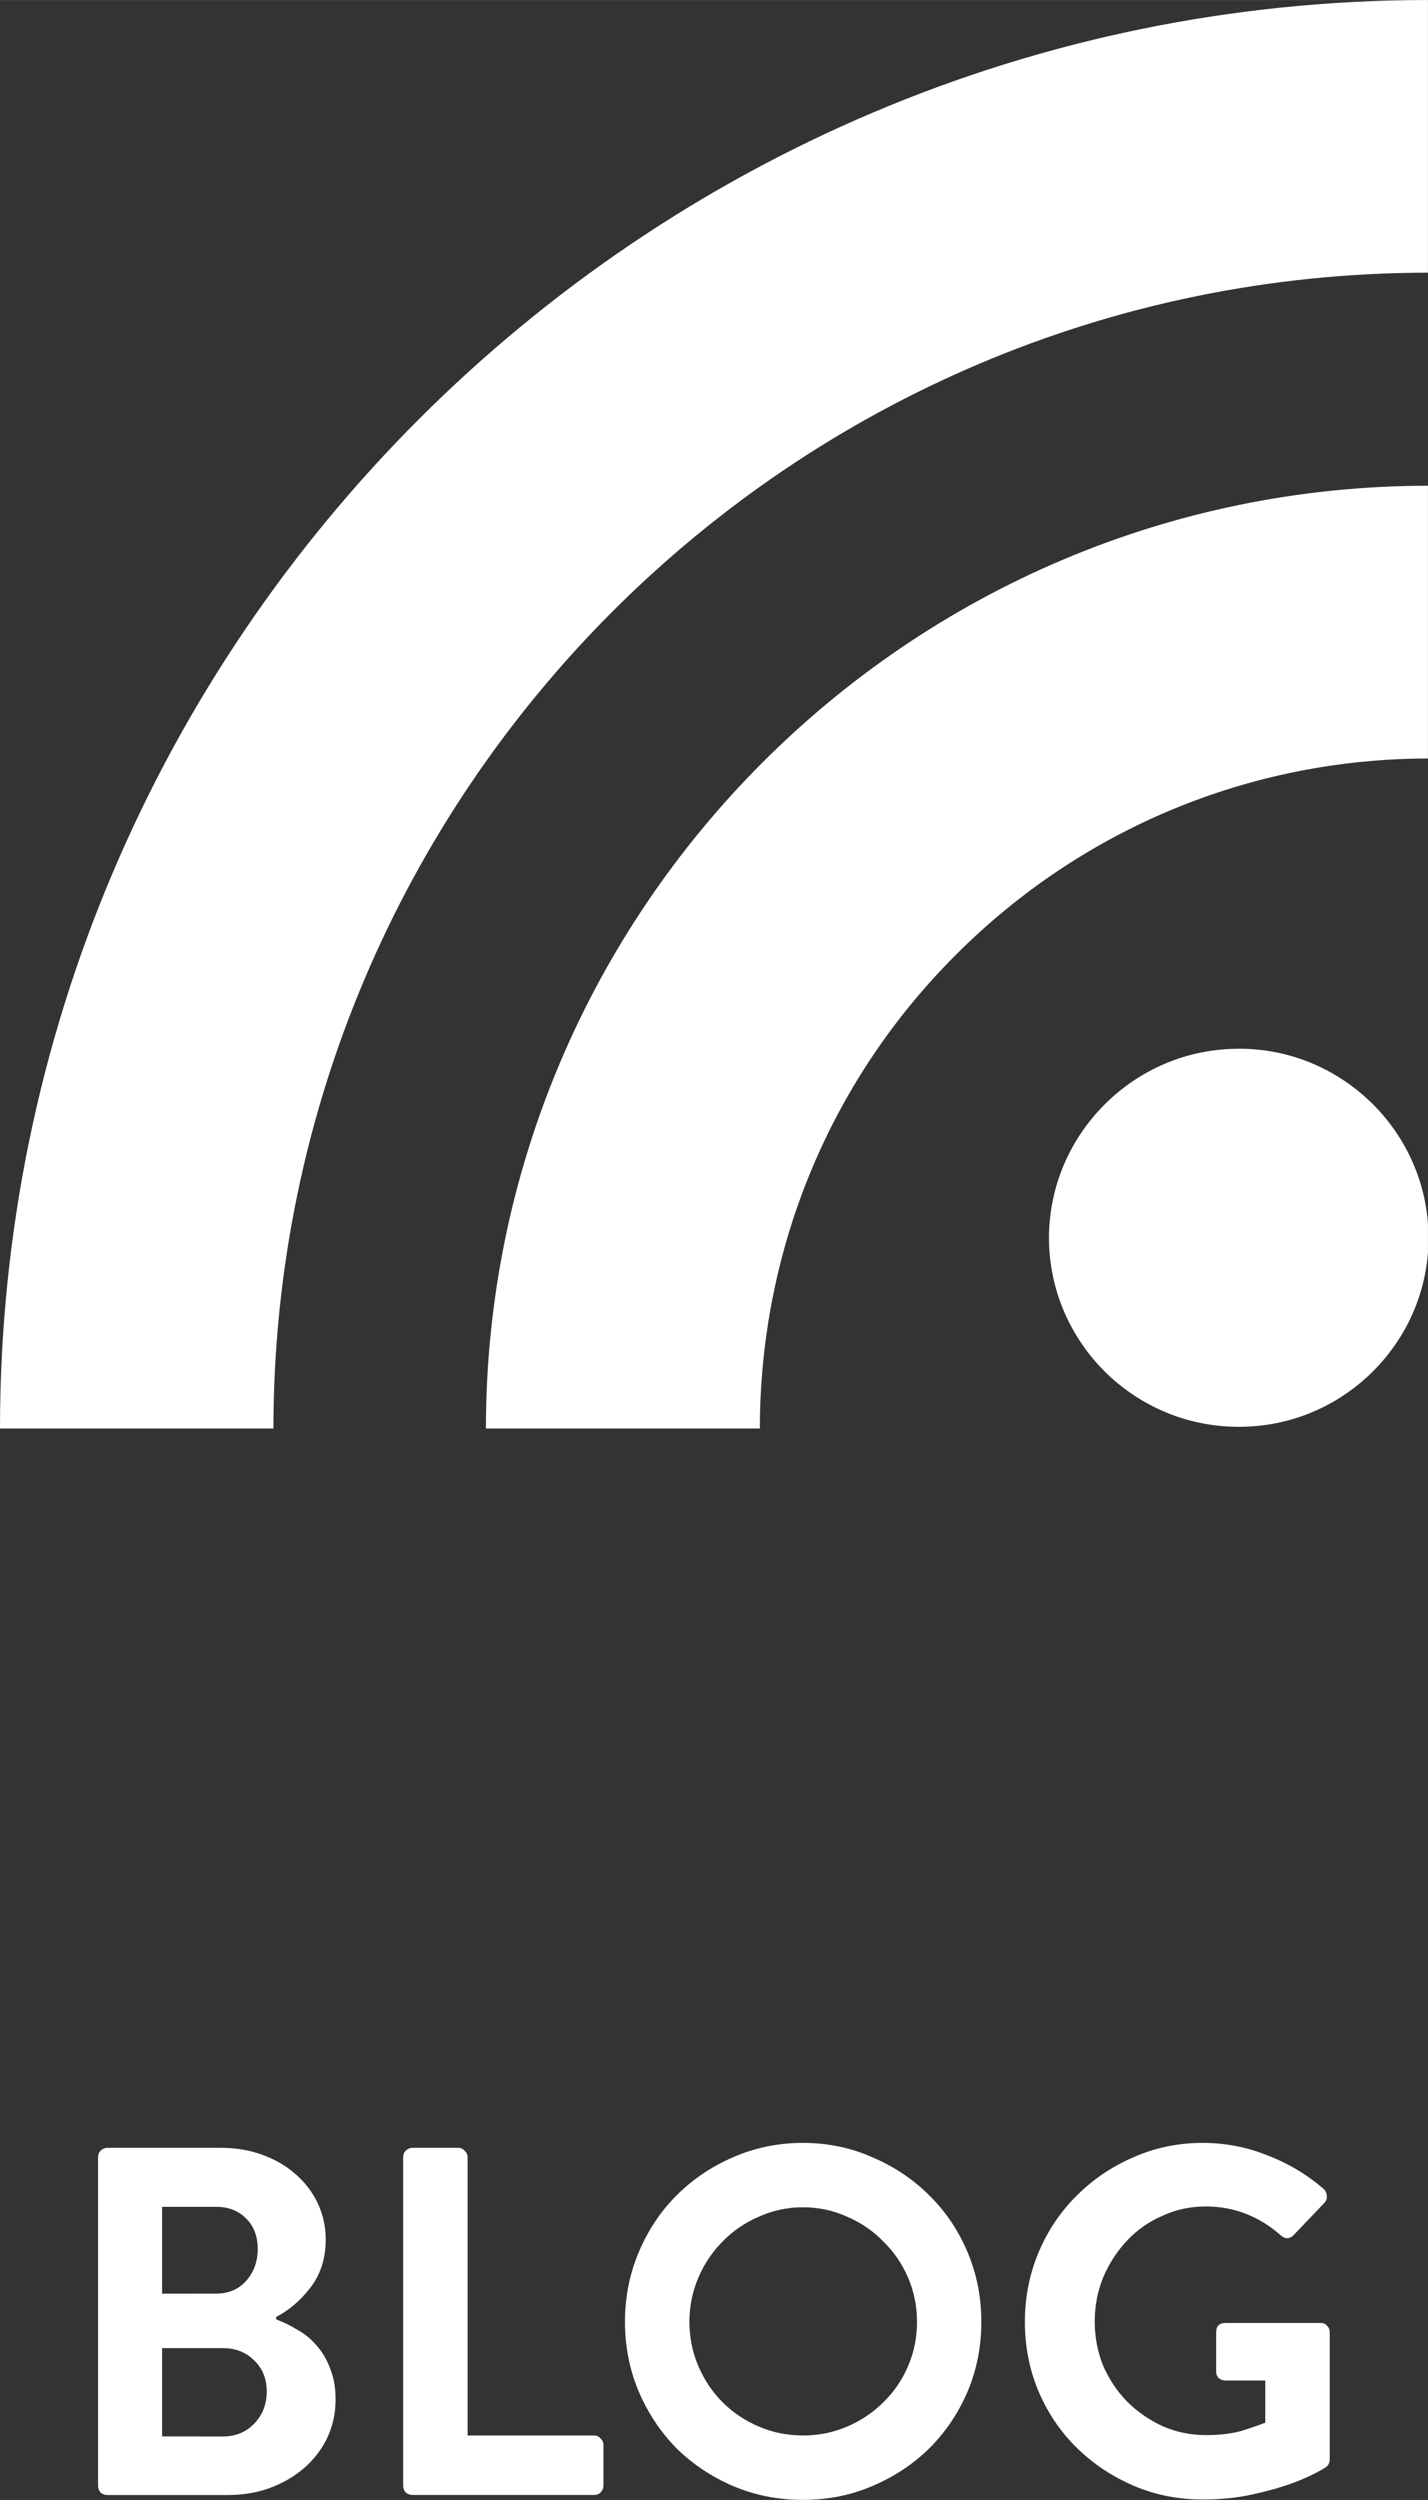
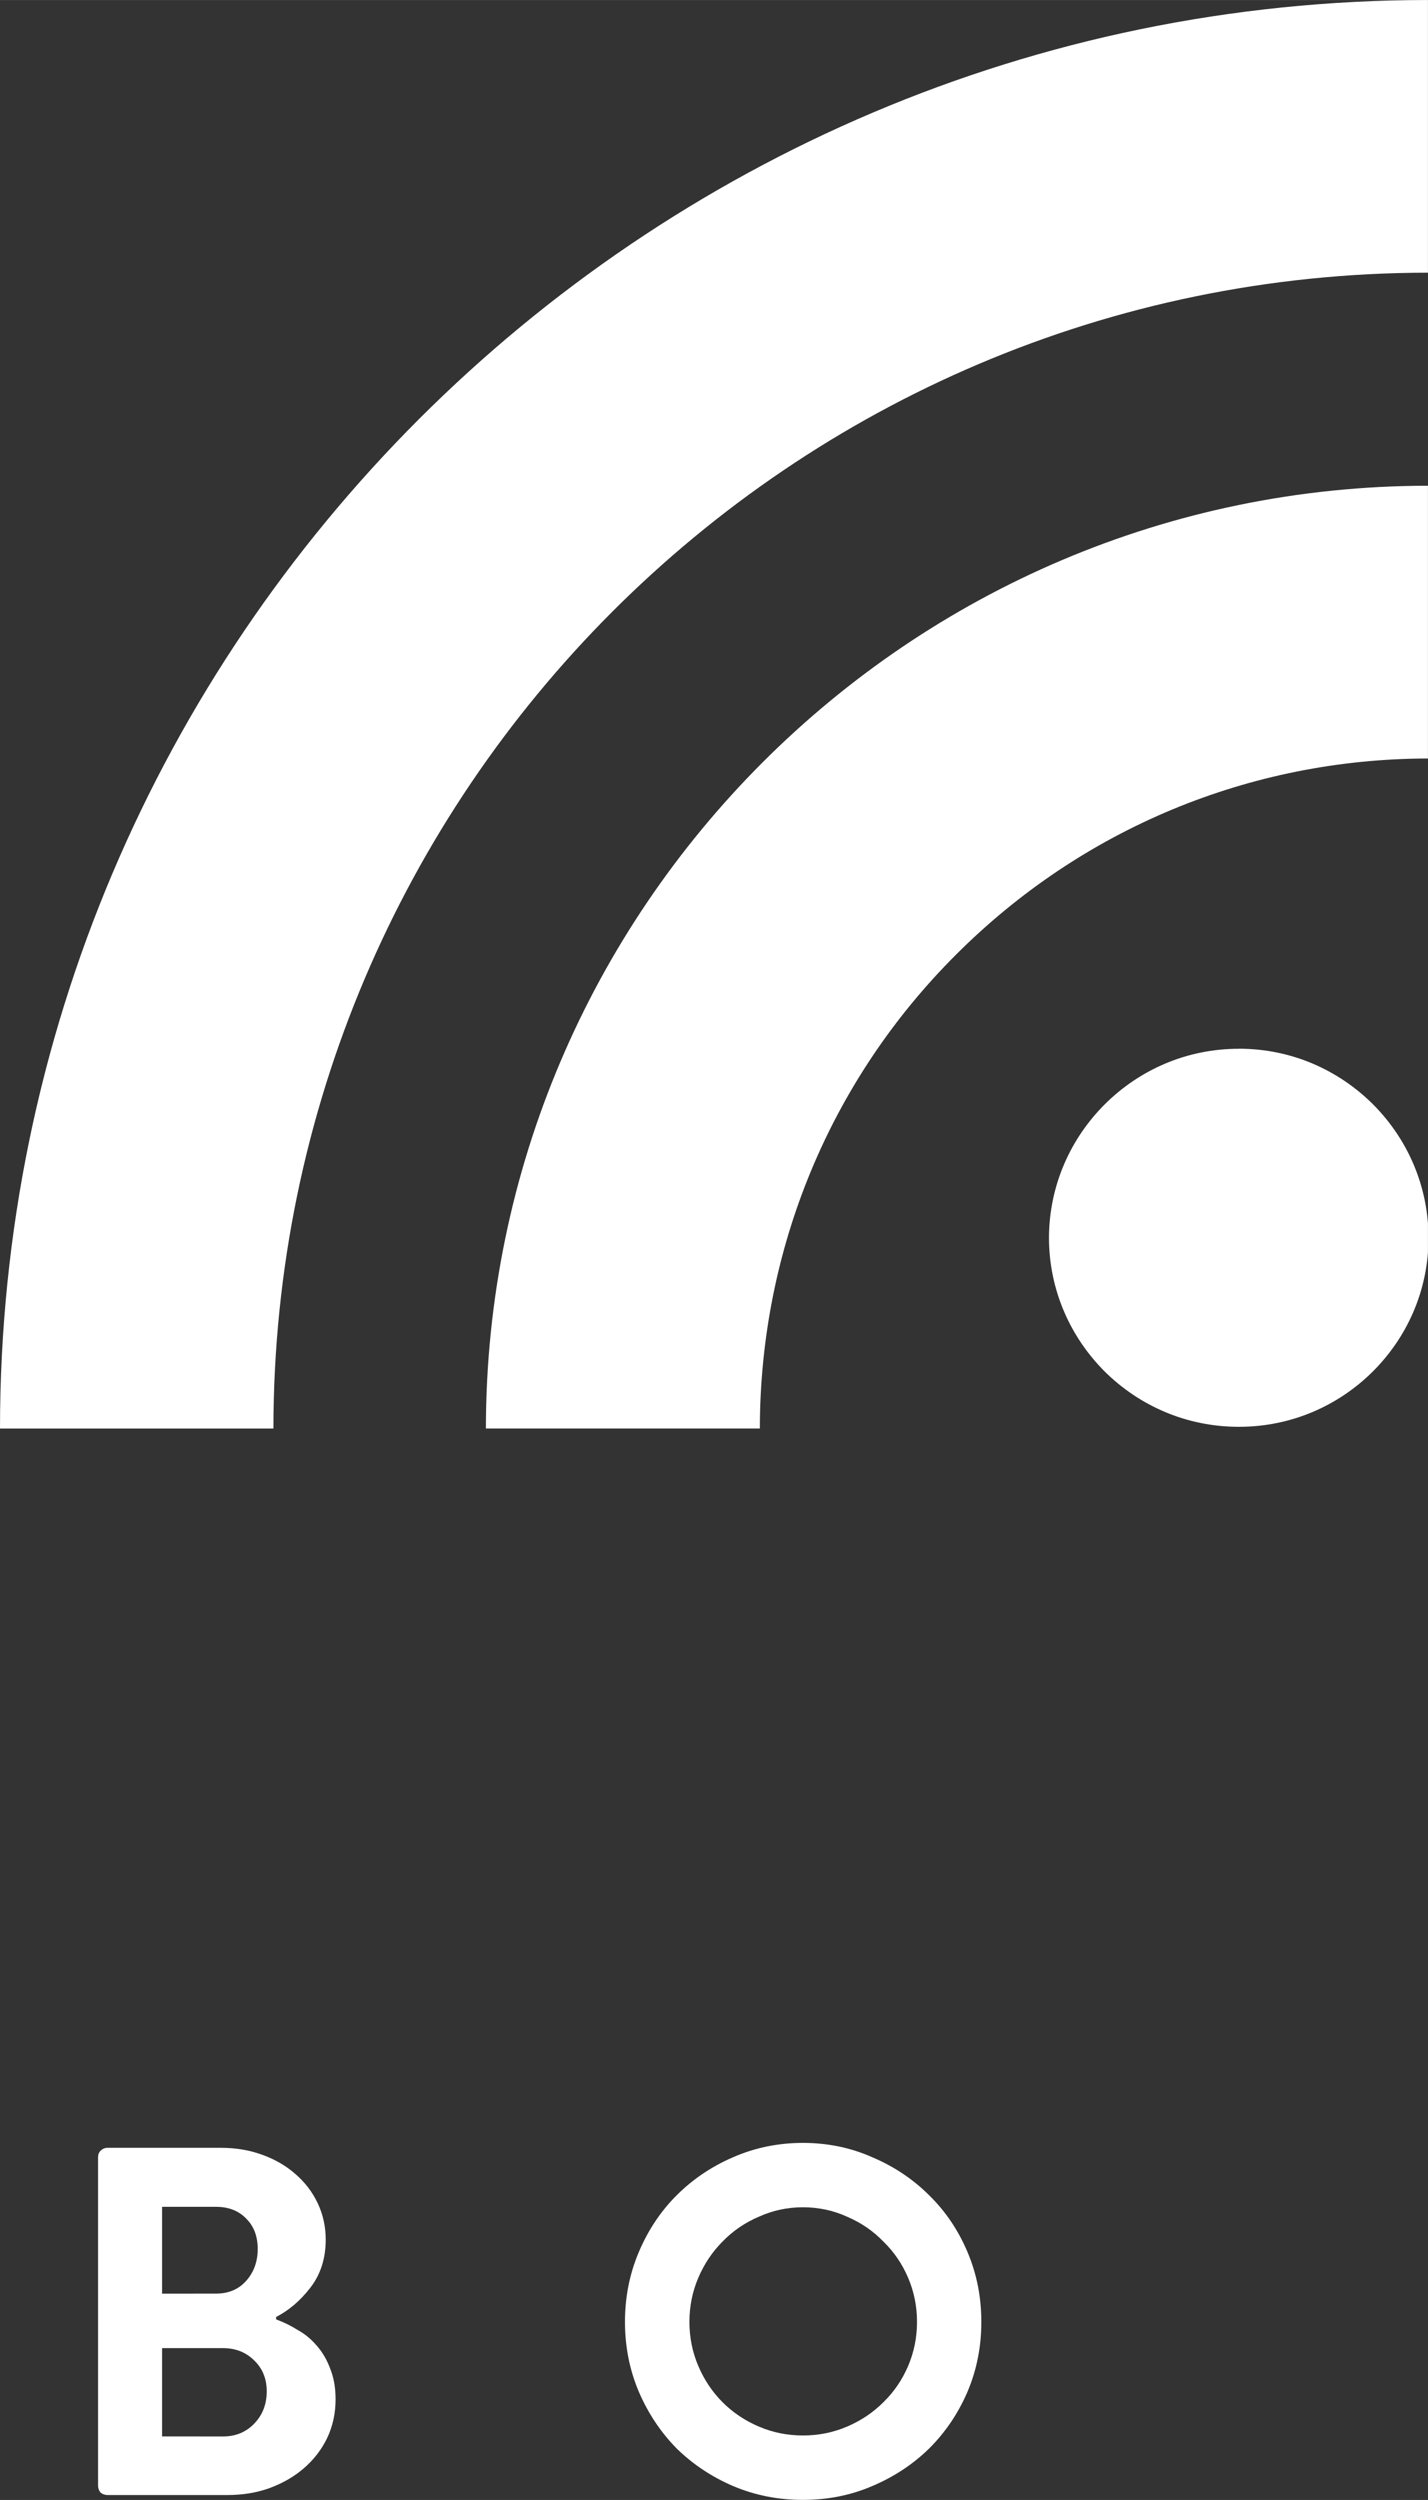
<svg xmlns="http://www.w3.org/2000/svg" xmlns:ns1="http://www.inkscape.org/namespaces/inkscape" xmlns:ns2="http://sodipodi.sourceforge.net/DTD/sodipodi-0.dtd" width="100.001" height="175" viewBox="0 0 26.459 46.302" version="1.1" id="svg2003" ns1:version="0.92.3 (2405546, 2018-03-11)" ns2:docname="blog-stacked.svg">
  <rect x="0" y="0" width="26.459" height="46.302" fill="#333333" stroke="none" />
  <defs id="defs1997" />
  <ns2:namedview id="base" pagecolor="#ffffff" bordercolor="#666666" borderopacity="1.0" ns1:pageopacity="0.0" ns1:pageshadow="2" ns1:zoom="1.979899" ns1:cx="-47.363729" ns1:cy="90.942972" ns1:document-units="px" ns1:current-layer="layer1" showgrid="false" fit-margin-top="0" fit-margin-left="0" fit-margin-right="0" fit-margin-bottom="0" ns1:pagecheckerboard="true" ns1:window-width="1920" ns1:window-height="1018" ns1:window-x="-8" ns1:window-y="-8" ns1:window-maximized="1" ns1:object-paths="true" ns1:snap-nodes="false" ns1:snap-bbox="true" ns1:snap-bbox-edge-midpoints="true" units="px" />
  <g ns1:label="Layer 1" ns1:groupmode="layer" id="layer1" transform="translate(-119.153,-171.315)">
    <g aria-label="BLOG" style="font-style:normal;font-variant:normal;font-weight:normal;font-stretch:normal;font-size:9.187px;line-height:1.25;font-family:'iCiel Brandon Text';-inkscape-font-specification:'iCiel Brandon Text';letter-spacing:0px;word-spacing:0px;fill:#ffffff;fill-opacity:1;stroke:none;stroke-width:0.23" id="text113525-1-5-2-9-5-7">
      <path d="m 124.269,214.273 q 0.202,0.073 0.395,0.193 0.202,0.11 0.358,0.294 0.156,0.175 0.248,0.423 0.101,0.248 0.101,0.57 0,0.386 -0.156,0.717 -0.156,0.322 -0.432,0.56 -0.266,0.23 -0.634,0.367 -0.358,0.129 -0.781,0.129 h -2.223 q -0.073,0 -0.129,-0.046 -0.046,-0.055 -0.046,-0.129 v -6.082 q 0,-0.073 0.046,-0.119 0.055,-0.055 0.129,-0.055 h 2.104 q 0.413,0 0.763,0.129 0.358,0.129 0.616,0.358 0.266,0.23 0.413,0.542 0.147,0.312 0.147,0.671 0,0.524 -0.285,0.891 -0.276,0.358 -0.634,0.542 z m -1.112,-0.478 q 0.349,0 0.56,-0.239 0.211,-0.239 0.211,-0.588 0,-0.349 -0.211,-0.56 -0.211,-0.22 -0.56,-0.22 h -1.001 v 1.608 z m 0.129,2.646 q 0.349,0 0.579,-0.239 0.23,-0.239 0.23,-0.597 0,-0.349 -0.23,-0.57 -0.23,-0.23 -0.579,-0.23 h -1.13 v 1.635 z" style="font-style:normal;font-variant:normal;font-weight:normal;font-stretch:normal;font-family:'iCiel Brandon Text';-inkscape-font-specification:'iCiel Brandon Text';fill:#ffffff;fill-opacity:1;stroke-width:0.23" id="path10" />
-       <path d="m 126.623,211.269 q 0,-0.073 0.046,-0.119 0.055,-0.055 0.129,-0.055 h 0.845 q 0.073,0 0.119,0.055 0.055,0.046 0.055,0.119 v 5.154 h 2.343 q 0.073,0 0.119,0.055 0.055,0.046 0.055,0.119 v 0.753 q 0,0.073 -0.055,0.129 -0.046,0.046 -0.119,0.046 H 126.798 q -0.073,0 -0.129,-0.046 -0.046,-0.055 -0.046,-0.129 z" style="font-style:normal;font-variant:normal;font-weight:normal;font-stretch:normal;font-family:'iCiel Brandon Text';-inkscape-font-specification:'iCiel Brandon Text';fill:#ffffff;fill-opacity:1;stroke-width:0.23" id="path12" />
      <path d="m 130.733,214.319 q 0,-0.689 0.257,-1.295 0.257,-0.606 0.698,-1.047 0.45,-0.45 1.047,-0.707 0.606,-0.266 1.295,-0.266 0.689,0 1.286,0.266 0.606,0.257 1.056,0.707 0.45,0.441 0.707,1.047 0.257,0.606 0.257,1.295 0,0.689 -0.257,1.295 -0.257,0.597 -0.707,1.047 -0.45,0.441 -1.056,0.698 -0.597,0.257 -1.286,0.257 -0.689,0 -1.295,-0.257 -0.597,-0.257 -1.047,-0.698 -0.441,-0.45 -0.698,-1.047 -0.257,-0.606 -0.257,-1.295 z m 1.194,0 q 0,0.432 0.165,0.818 0.165,0.386 0.45,0.671 0.285,0.285 0.671,0.45 0.386,0.165 0.818,0.165 0.432,0 0.818,-0.165 0.386,-0.165 0.671,-0.45 0.294,-0.285 0.459,-0.671 0.165,-0.386 0.165,-0.818 0,-0.432 -0.165,-0.818 -0.165,-0.386 -0.459,-0.671 -0.285,-0.294 -0.671,-0.459 -0.386,-0.175 -0.818,-0.175 -0.432,0 -0.818,0.175 -0.386,0.165 -0.671,0.459 -0.285,0.285 -0.45,0.671 -0.165,0.386 -0.165,0.818 z" style="font-style:normal;font-variant:normal;font-weight:normal;font-stretch:normal;font-family:'iCiel Brandon Text';-inkscape-font-specification:'iCiel Brandon Text';fill:#ffffff;fill-opacity:1;stroke-width:0.23" id="path14" />
-       <path d="m 138.143,214.319 q 0,-0.689 0.257,-1.295 0.257,-0.606 0.707,-1.047 0.45,-0.45 1.047,-0.707 0.597,-0.266 1.286,-0.266 0.625,0 1.194,0.23 0.579,0.22 1.047,0.625 0.055,0.055 0.055,0.129 0.009,0.073 -0.046,0.129 l -0.57,0.597 q -0.11,0.11 -0.239,0 -0.606,-0.533 -1.387,-0.533 -0.432,0 -0.808,0.175 -0.377,0.165 -0.652,0.459 -0.276,0.294 -0.441,0.68 -0.156,0.386 -0.156,0.818 0,0.432 0.156,0.818 0.165,0.377 0.441,0.661 0.285,0.285 0.661,0.459 0.377,0.165 0.808,0.165 0.386,0 0.671,-0.083 0.285,-0.092 0.423,-0.147 v -0.781 h -0.735 q -0.073,0 -0.129,-0.046 -0.046,-0.046 -0.046,-0.119 v -0.726 q 0,-0.175 0.175,-0.175 h 1.764 q 0.073,0 0.119,0.055 0.046,0.046 0.046,0.119 v 2.352 q 0,0.092 -0.073,0.147 -0.285,0.175 -0.643,0.303 -0.303,0.11 -0.726,0.202 -0.413,0.092 -0.909,0.092 -0.689,0 -1.286,-0.257 -0.597,-0.257 -1.047,-0.698 -0.45,-0.441 -0.707,-1.038 -0.257,-0.606 -0.257,-1.295 z" style="font-style:normal;font-variant:normal;font-weight:normal;font-stretch:normal;font-family:'iCiel Brandon Text';-inkscape-font-specification:'iCiel Brandon Text';fill:#ffffff;fill-opacity:1;stroke-width:0.23" id="path16" />
    </g>
    <path style="display:inline;opacity:1;fill:#ffffff;fill-opacity:1;stroke:none;stroke-width:0.336;stroke-linecap:round;stroke-linejoin:round;stroke-miterlimit:4;stroke-dasharray:none;stroke-opacity:1" d="m 145.611,171.315 v 5.05 c -11.796,0.009 -21.383,9.608 -21.392,21.408 h -5.066 c 0.003,-7.294 2.97,-13.902 7.762,-18.695 4.795,-4.793 11.401,-7.76 18.696,-7.763 z m 0,8.997 v 5.051 c -3.297,0.005 -6.414,1.3 -8.747,3.636 -2.335,2.331 -3.626,5.455 -3.632,8.765 -0.001,0 -0.001,0.008 -0.001,0.008 h -5.075 c 0.004,-4.813 1.962,-9.171 5.126,-12.336 3.163,-3.164 7.519,-5.12 12.33,-5.125 z m -3.503,10.426 c 0.971,0 1.843,0.392 2.483,1.028 0.578,0.579 0.954,1.349 1.02,2.207 v 0.54 c -0.066,0.857 -0.442,1.625 -1.02,2.202 -0.639,0.636 -1.512,1.026 -2.483,1.026 -0.972,0 -1.845,-0.389 -2.488,-1.026 -0.637,-0.639 -1.028,-1.506 -1.031,-2.472 0.003,-0.966 0.394,-1.835 1.034,-2.475 0.64,-0.637 1.513,-1.029 2.485,-1.029 z" id="rect41559-9" ns1:connector-curvature="0" />
  </g>
</svg>